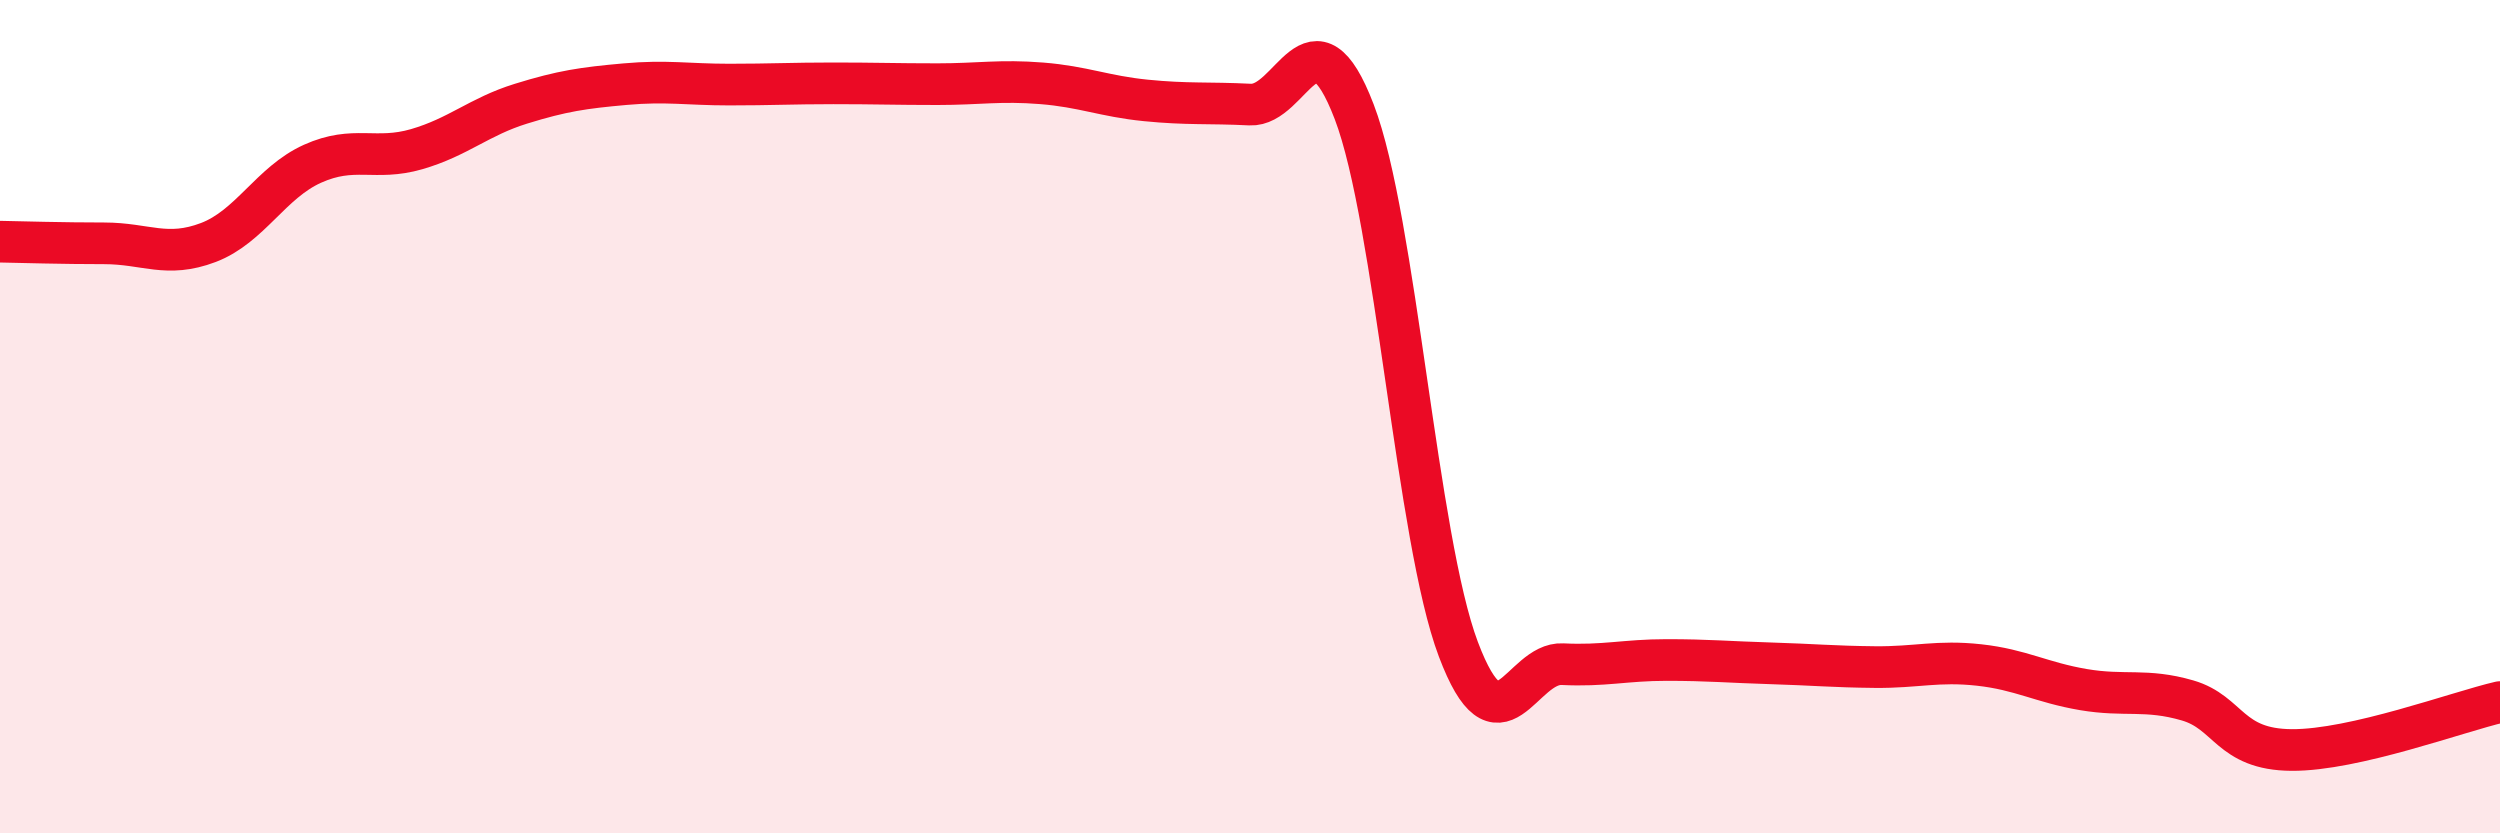
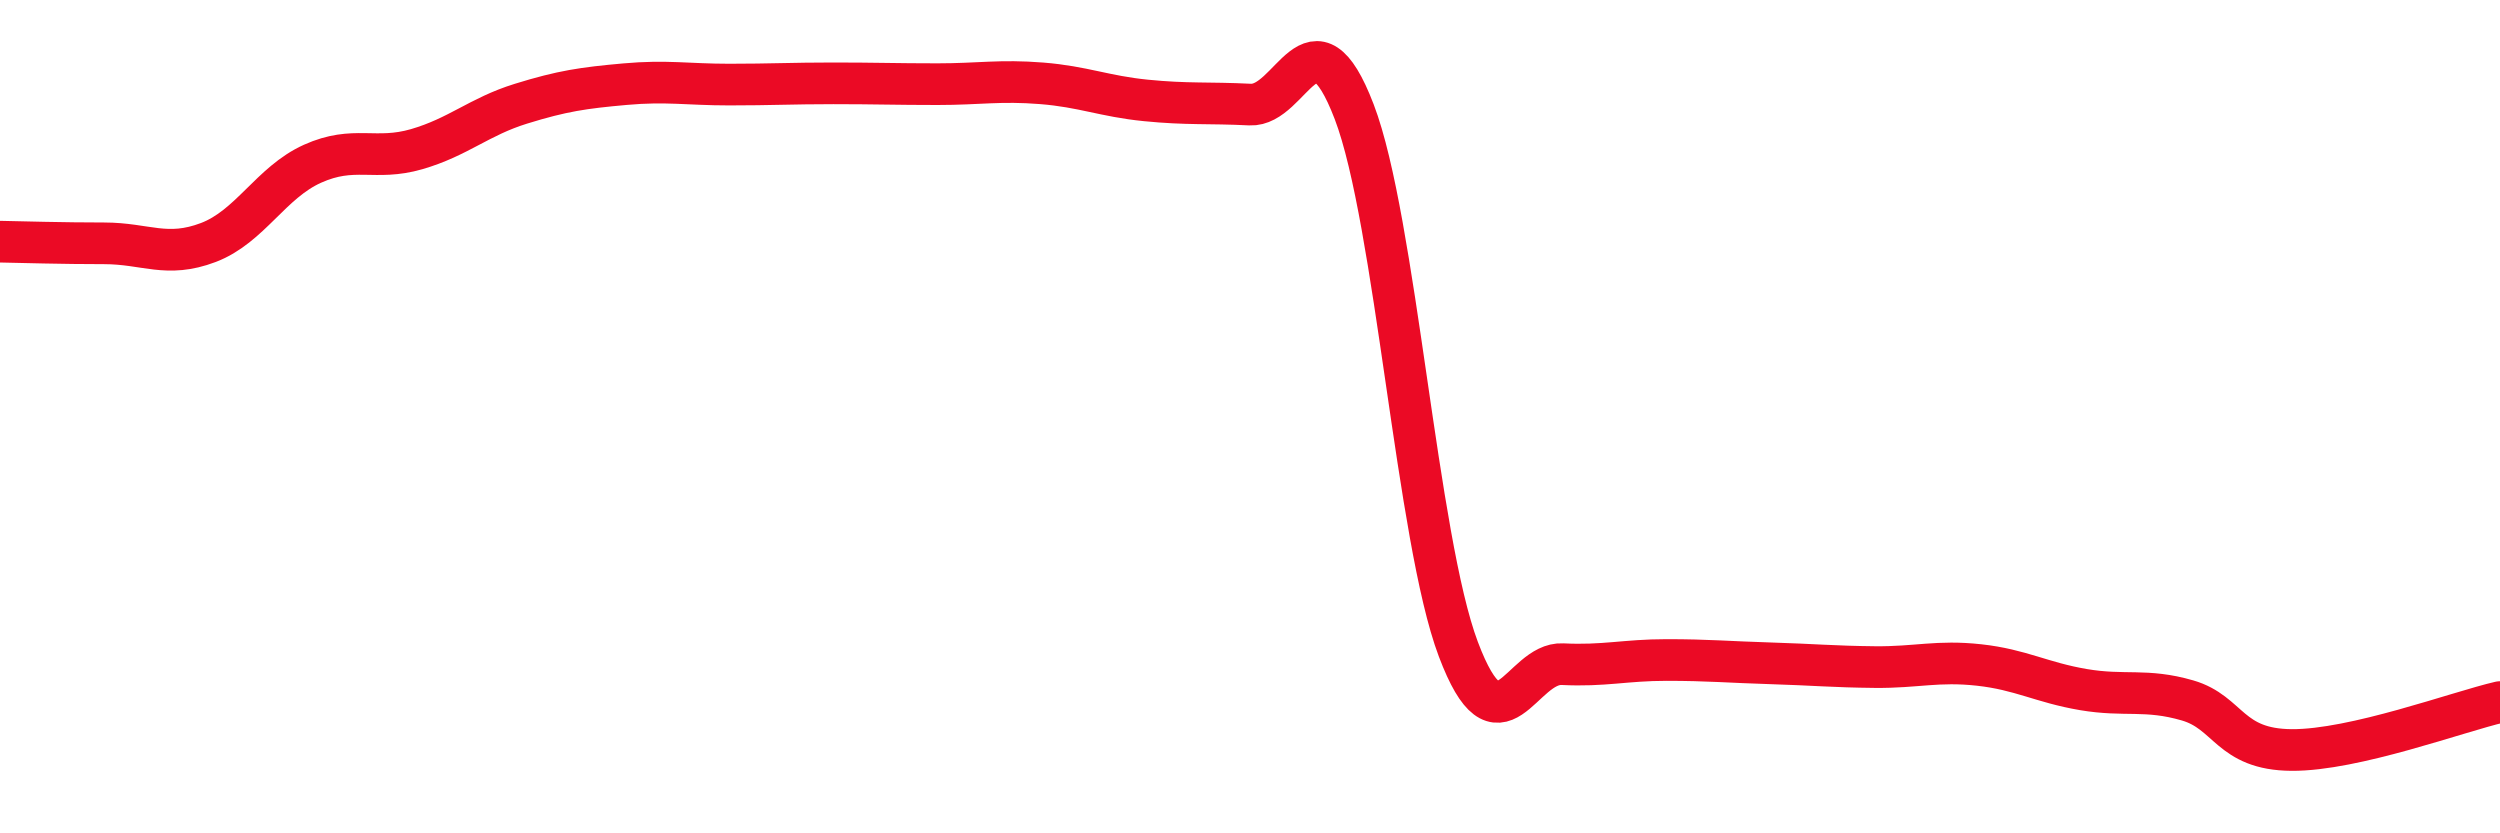
<svg xmlns="http://www.w3.org/2000/svg" width="60" height="20" viewBox="0 0 60 20">
-   <path d="M 0,5.8 C 0.5,5.81 1.5,5.84 2.5,5.84 C 3.5,5.84 4,6.2 5,5.82 C 6,5.44 6.5,4.38 7.5,3.93 C 8.5,3.48 9,3.87 10,3.58 C 11,3.29 11.5,2.8 12.5,2.49 C 13.5,2.18 14,2.11 15,2.02 C 16,1.93 16.5,2.03 17.5,2.03 C 18.5,2.03 19,2 20,2 C 21,2 21.5,2.02 22.5,2.02 C 23.5,2.02 24,1.92 25,2 C 26,2.08 26.5,2.31 27.5,2.41 C 28.5,2.51 29,2.46 30,2.51 C 31,2.56 31.5,0.07 32.5,2.68 C 33.5,5.29 34,12.93 35,15.58 C 36,18.23 36.5,15.89 37.5,15.94 C 38.5,15.99 39,15.84 40,15.84 C 41,15.84 41.5,15.89 42.5,15.92 C 43.5,15.95 44,16 45,16.01 C 46,16.02 46.5,15.85 47.5,15.96 C 48.5,16.07 49,16.38 50,16.55 C 51,16.72 51.5,16.52 52.5,16.81 C 53.5,17.1 53.5,17.99 55,18 C 56.5,18.01 59,17.08 60,16.85L60 20L0 20Z" fill="#EB0A25" opacity="0.1" stroke-linecap="round" stroke-linejoin="round" />
  <path d="M 0,5.8 C 0.5,5.81 1.5,5.84 2.5,5.84 C 3.5,5.84 4,6.2 5,5.82 C 6,5.44 6.5,4.38 7.5,3.93 C 8.5,3.48 9,3.87 10,3.58 C 11,3.29 11.5,2.8 12.5,2.49 C 13.5,2.18 14,2.11 15,2.02 C 16,1.93 16.5,2.03 17.5,2.03 C 18.5,2.03 19,2 20,2 C 21,2 21.5,2.02 22.5,2.02 C 23.5,2.02 24,1.92 25,2 C 26,2.08 26.5,2.31 27.5,2.41 C 28.5,2.51 29,2.46 30,2.51 C 31,2.56 31.5,0.07 32.5,2.68 C 33.5,5.29 34,12.93 35,15.58 C 36,18.23 36.5,15.89 37.5,15.94 C 38.5,15.99 39,15.84 40,15.84 C 41,15.84 41.5,15.89 42.5,15.92 C 43.5,15.95 44,16 45,16.01 C 46,16.02 46.5,15.85 47.5,15.96 C 48.5,16.07 49,16.38 50,16.55 C 51,16.72 51.5,16.52 52.5,16.81 C 53.5,17.1 53.5,17.99 55,18 C 56.5,18.01 59,17.08 60,16.85" stroke="#EB0A25" stroke-width="1" fill="none" stroke-linecap="round" stroke-linejoin="round" />
</svg>